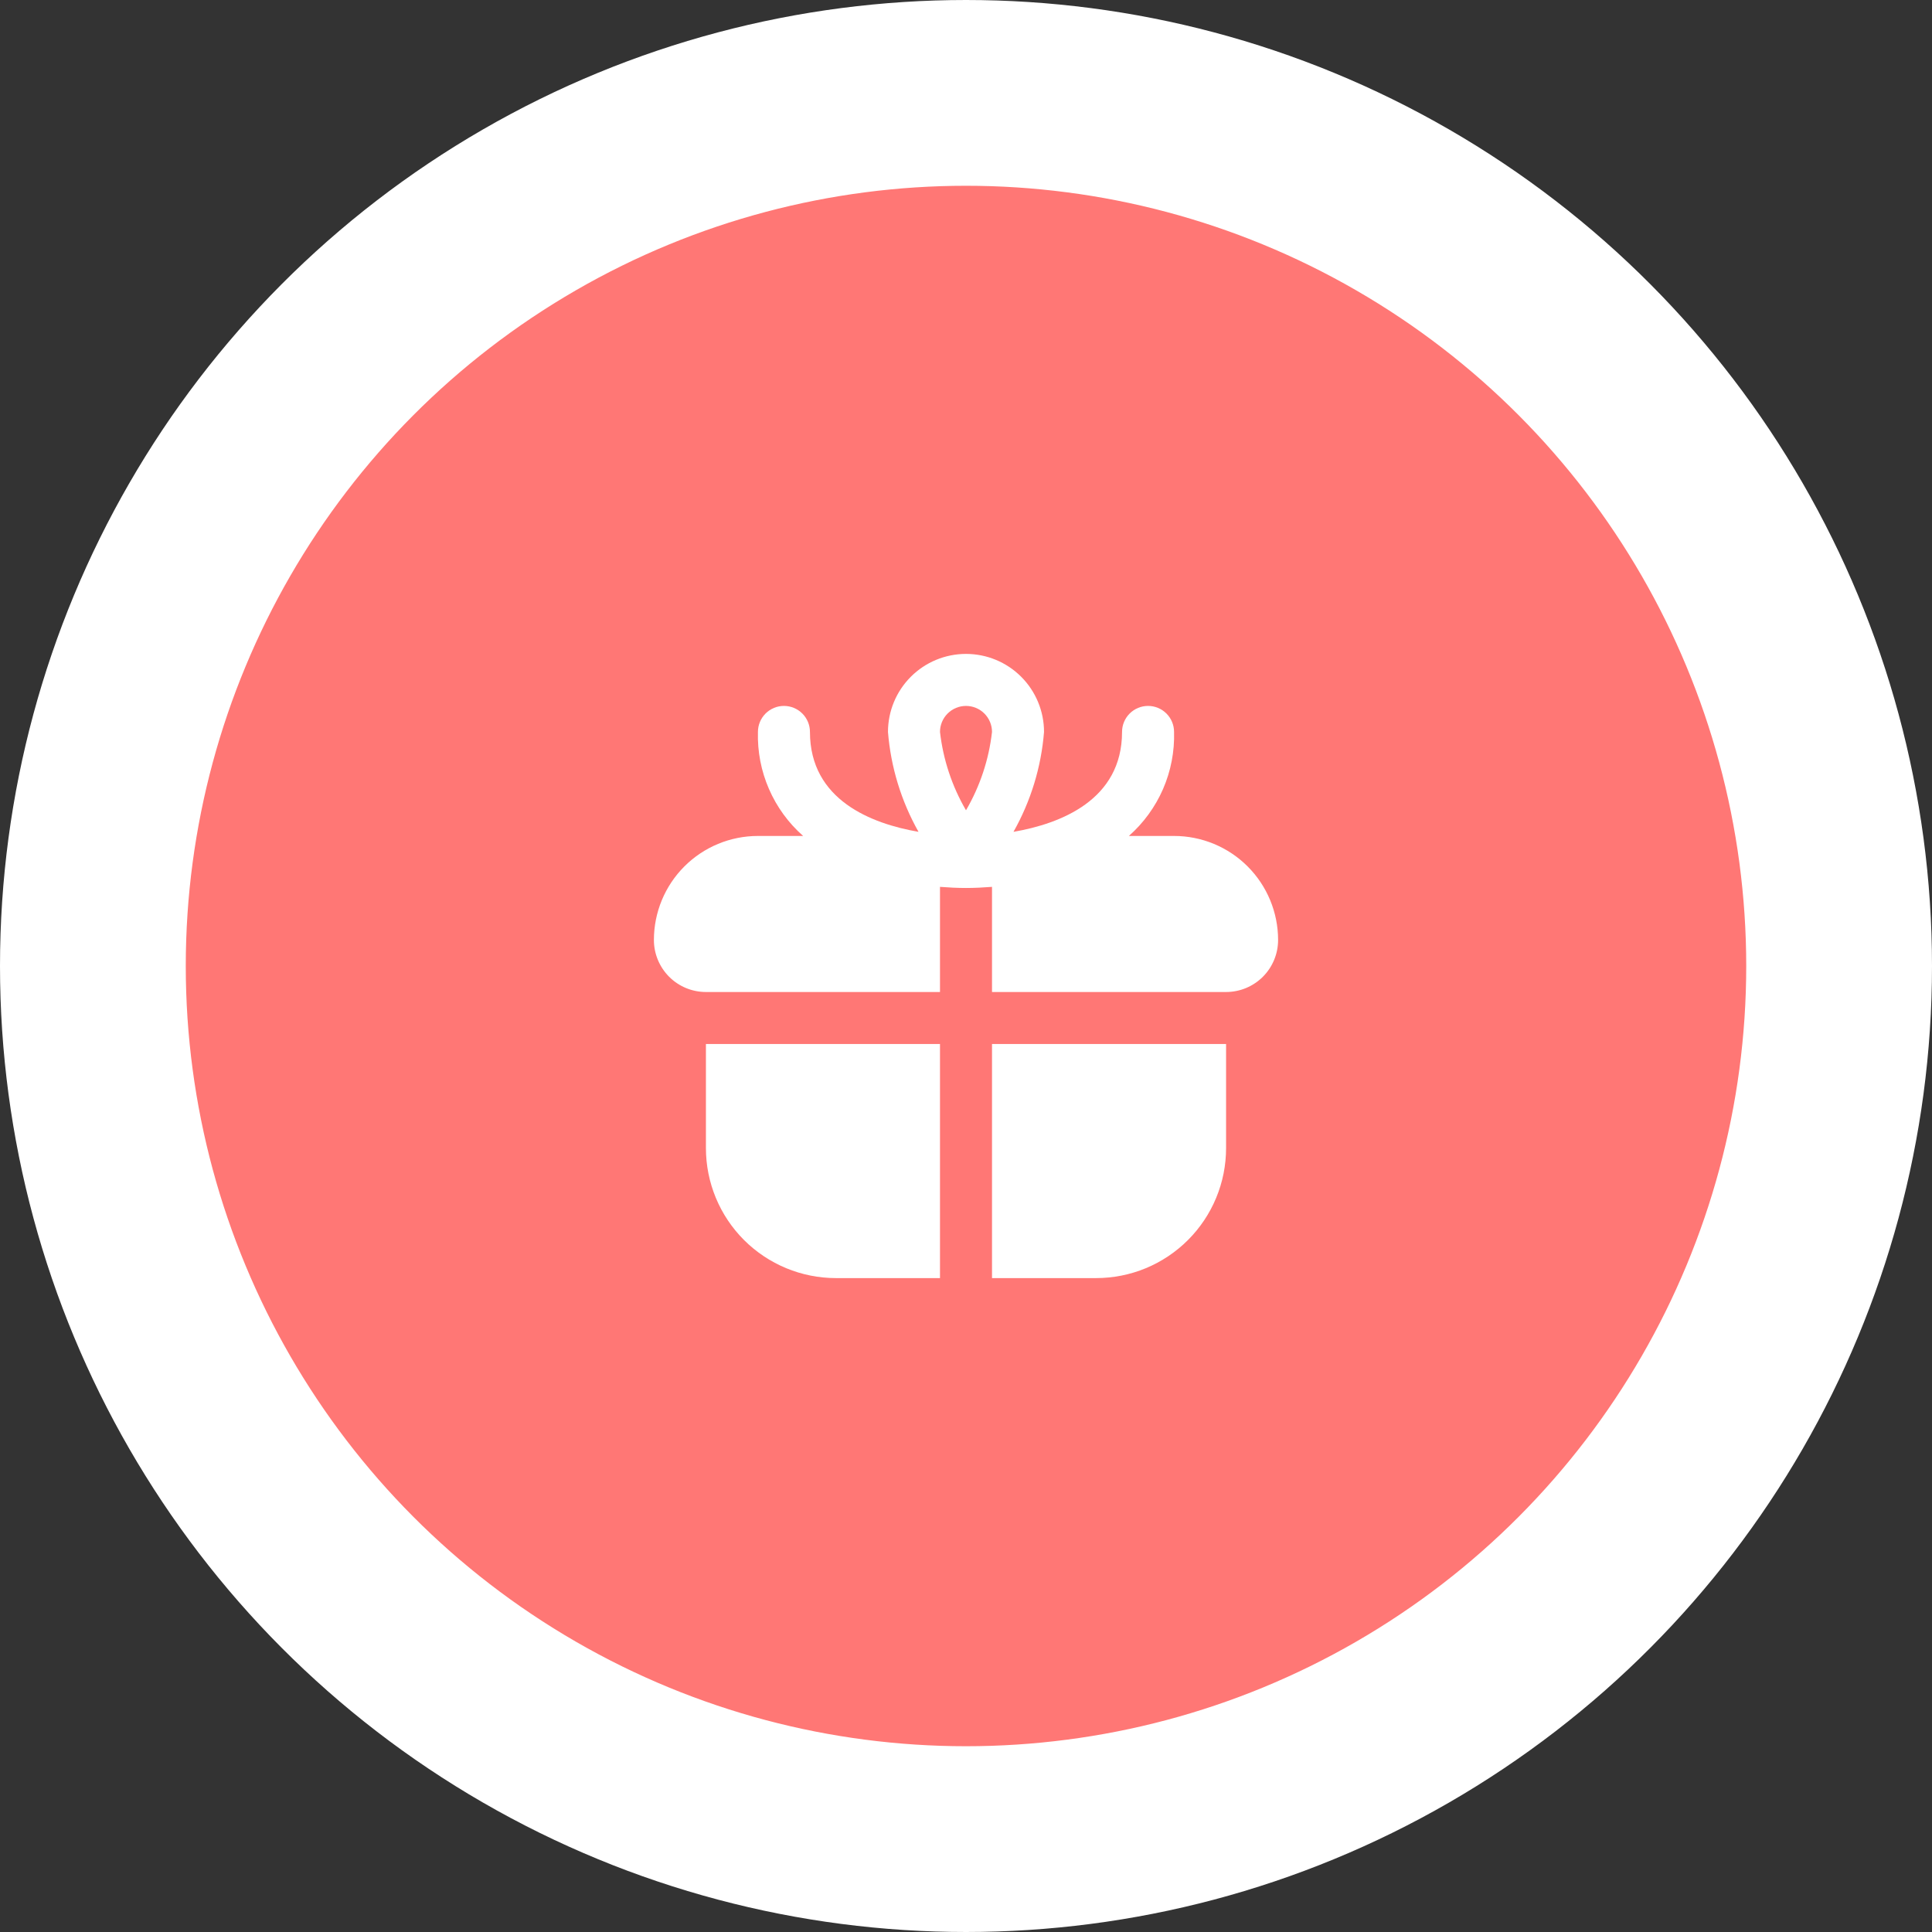
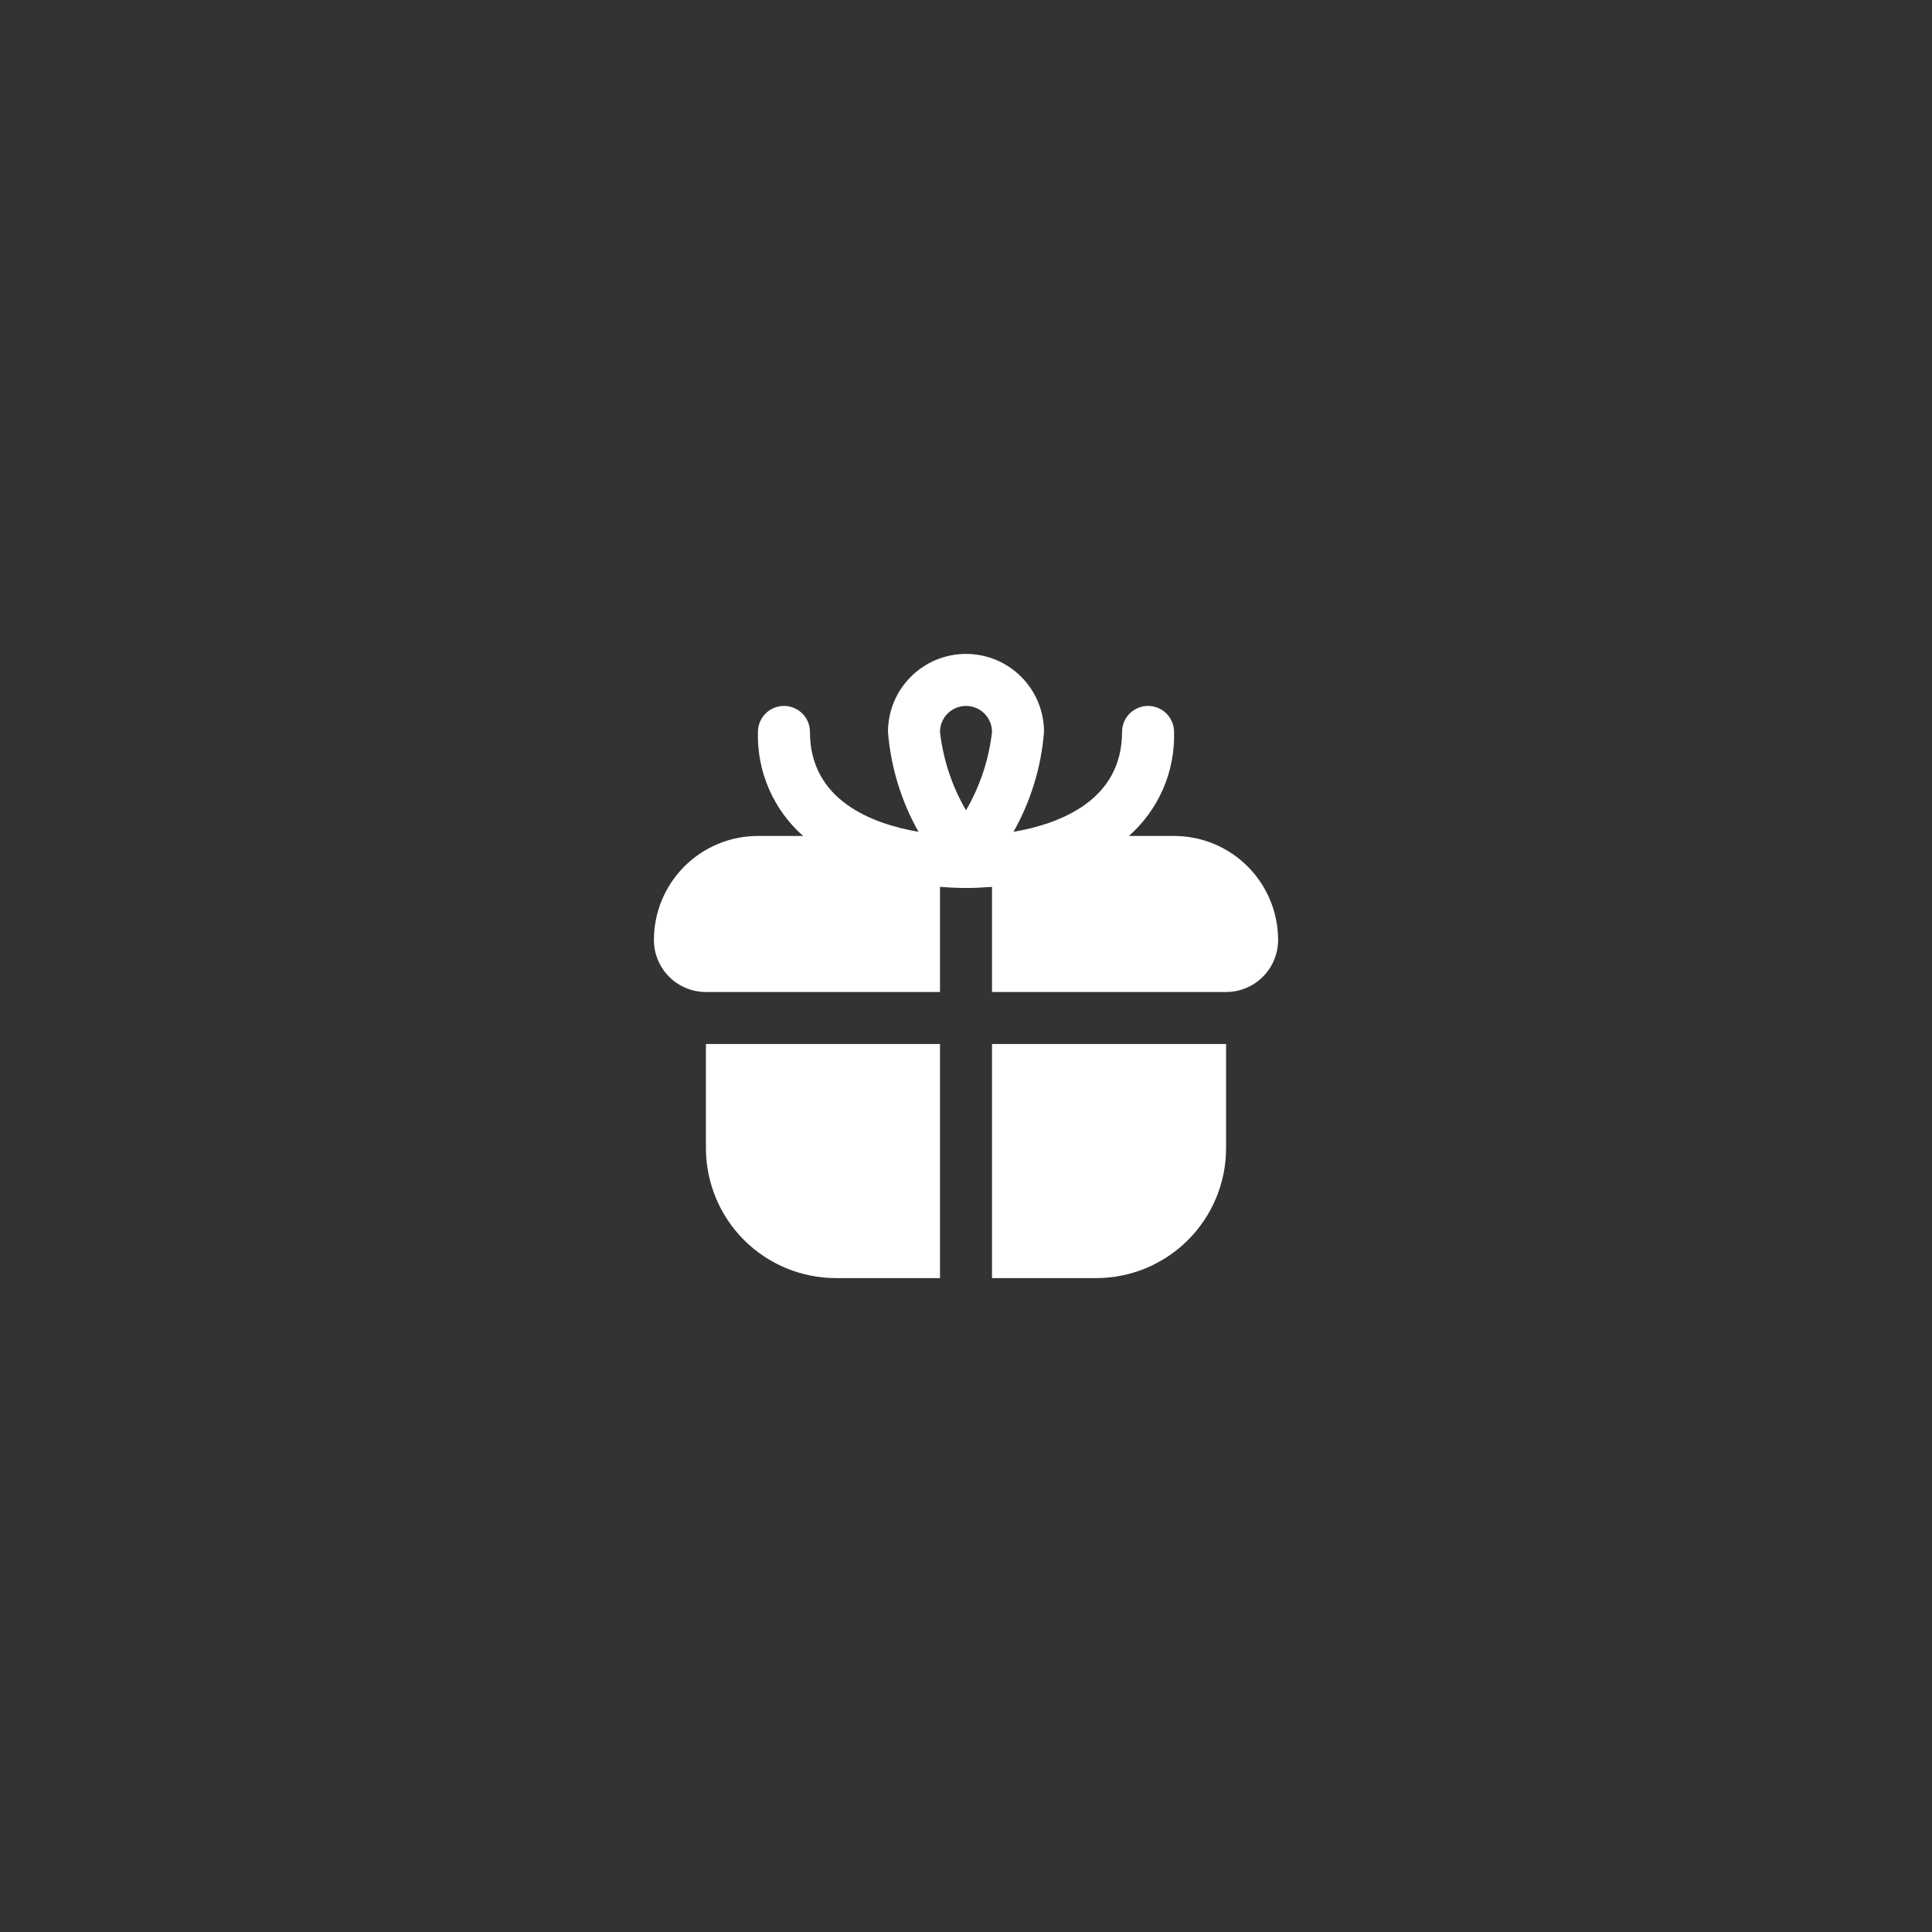
<svg xmlns="http://www.w3.org/2000/svg" width="52" height="52" viewBox="0 0 52 52" fill="none">
  <rect x="0" y="0" width="52" height="52" fill="#333333" stroke="none" />
-   <circle cx="26" cy="26" r="23.5" fill="#FF7775" stroke="white" stroke-width="5" />
-   <path d="M19 28.1H25.3V34.4H22.5C21.572 34.4 20.682 34.031 20.025 33.375C19.369 32.719 19 31.828 19 30.9V28.1ZM34.4 25.3C34.4 25.671 34.253 26.027 33.99 26.29C33.727 26.553 33.371 26.7 33 26.7H26.7V23.87C26.465 23.888 26.23 23.9 26 23.9C25.77 23.9 25.535 23.888 25.3 23.87V26.7H19C18.629 26.7 18.273 26.553 18.01 26.29C17.748 26.027 17.6 25.671 17.6 25.3C17.6 24.558 17.895 23.845 18.42 23.32C18.945 22.795 19.657 22.5 20.4 22.5H21.617C21.221 22.151 20.907 21.72 20.697 21.236C20.486 20.752 20.385 20.227 20.4 19.7C20.4 19.514 20.474 19.336 20.605 19.205C20.736 19.074 20.914 19 21.1 19C21.286 19 21.464 19.074 21.595 19.205C21.726 19.336 21.8 19.514 21.8 19.7C21.8 21.535 23.46 22.171 24.722 22.389C24.256 21.563 23.976 20.645 23.9 19.7C23.9 19.143 24.121 18.609 24.515 18.215C24.909 17.821 25.443 17.6 26 17.6C26.557 17.6 27.091 17.821 27.485 18.215C27.879 18.609 28.1 19.143 28.1 19.7C28.025 20.645 27.744 21.563 27.278 22.389C28.54 22.171 30.2 21.535 30.2 19.7C30.2 19.514 30.274 19.336 30.405 19.205C30.536 19.074 30.714 19 30.9 19C31.086 19 31.264 19.074 31.395 19.205C31.526 19.336 31.6 19.514 31.6 19.7C31.615 20.227 31.514 20.752 31.304 21.236C31.093 21.72 30.779 22.151 30.384 22.5H31.6C32.343 22.5 33.055 22.795 33.58 23.32C34.105 23.845 34.4 24.558 34.4 25.3ZM25.3 19.7C25.385 20.444 25.623 21.162 26 21.809C26.377 21.162 26.616 20.444 26.7 19.7C26.7 19.514 26.626 19.336 26.495 19.205C26.364 19.074 26.186 19 26 19C25.814 19 25.636 19.074 25.505 19.205C25.374 19.336 25.3 19.514 25.3 19.7ZM26.7 34.4H29.5C29.96 34.4 30.415 34.31 30.84 34.134C31.264 33.958 31.65 33.7 31.975 33.375C32.3 33.05 32.558 32.664 32.734 32.239C32.91 31.815 33 31.36 33 30.9V28.1H26.7V34.4Z" fill="white" />
+   <path d="M19 28.1H25.3V34.4H22.5C21.572 34.4 20.682 34.031 20.025 33.375C19.369 32.719 19 31.828 19 30.9V28.1ZM34.4 25.3C34.4 25.671 34.253 26.027 33.99 26.29C33.727 26.553 33.371 26.7 33 26.7H26.7V23.87C26.465 23.888 26.23 23.9 26 23.9C25.77 23.9 25.535 23.888 25.3 23.87V26.7H19C18.629 26.7 18.273 26.553 18.01 26.29C17.748 26.027 17.6 25.671 17.6 25.3C17.6 24.558 17.895 23.845 18.42 23.32C18.945 22.795 19.657 22.5 20.4 22.5H21.617C21.221 22.151 20.907 21.72 20.697 21.236C20.486 20.752 20.385 20.227 20.4 19.7C20.4 19.514 20.474 19.336 20.605 19.205C20.736 19.074 20.914 19 21.1 19C21.286 19 21.464 19.074 21.595 19.205C21.726 19.336 21.8 19.514 21.8 19.7C21.8 21.535 23.46 22.171 24.722 22.389C24.256 21.563 23.976 20.645 23.9 19.7C23.9 19.143 24.121 18.609 24.515 18.215C24.909 17.821 25.443 17.6 26 17.6C26.557 17.6 27.091 17.821 27.485 18.215C27.879 18.609 28.1 19.143 28.1 19.7C28.025 20.645 27.744 21.563 27.278 22.389C28.54 22.171 30.2 21.535 30.2 19.7C30.2 19.514 30.274 19.336 30.405 19.205C30.536 19.074 30.714 19 30.9 19C31.086 19 31.264 19.074 31.395 19.205C31.526 19.336 31.6 19.514 31.6 19.7C31.615 20.227 31.514 20.752 31.304 21.236C31.093 21.72 30.779 22.151 30.384 22.5H31.6C32.343 22.5 33.055 22.795 33.58 23.32C34.105 23.845 34.4 24.558 34.4 25.3M25.3 19.7C25.385 20.444 25.623 21.162 26 21.809C26.377 21.162 26.616 20.444 26.7 19.7C26.7 19.514 26.626 19.336 26.495 19.205C26.364 19.074 26.186 19 26 19C25.814 19 25.636 19.074 25.505 19.205C25.374 19.336 25.3 19.514 25.3 19.7ZM26.7 34.4H29.5C29.96 34.4 30.415 34.31 30.84 34.134C31.264 33.958 31.65 33.7 31.975 33.375C32.3 33.05 32.558 32.664 32.734 32.239C32.91 31.815 33 31.36 33 30.9V28.1H26.7V34.4Z" fill="white" />
</svg>